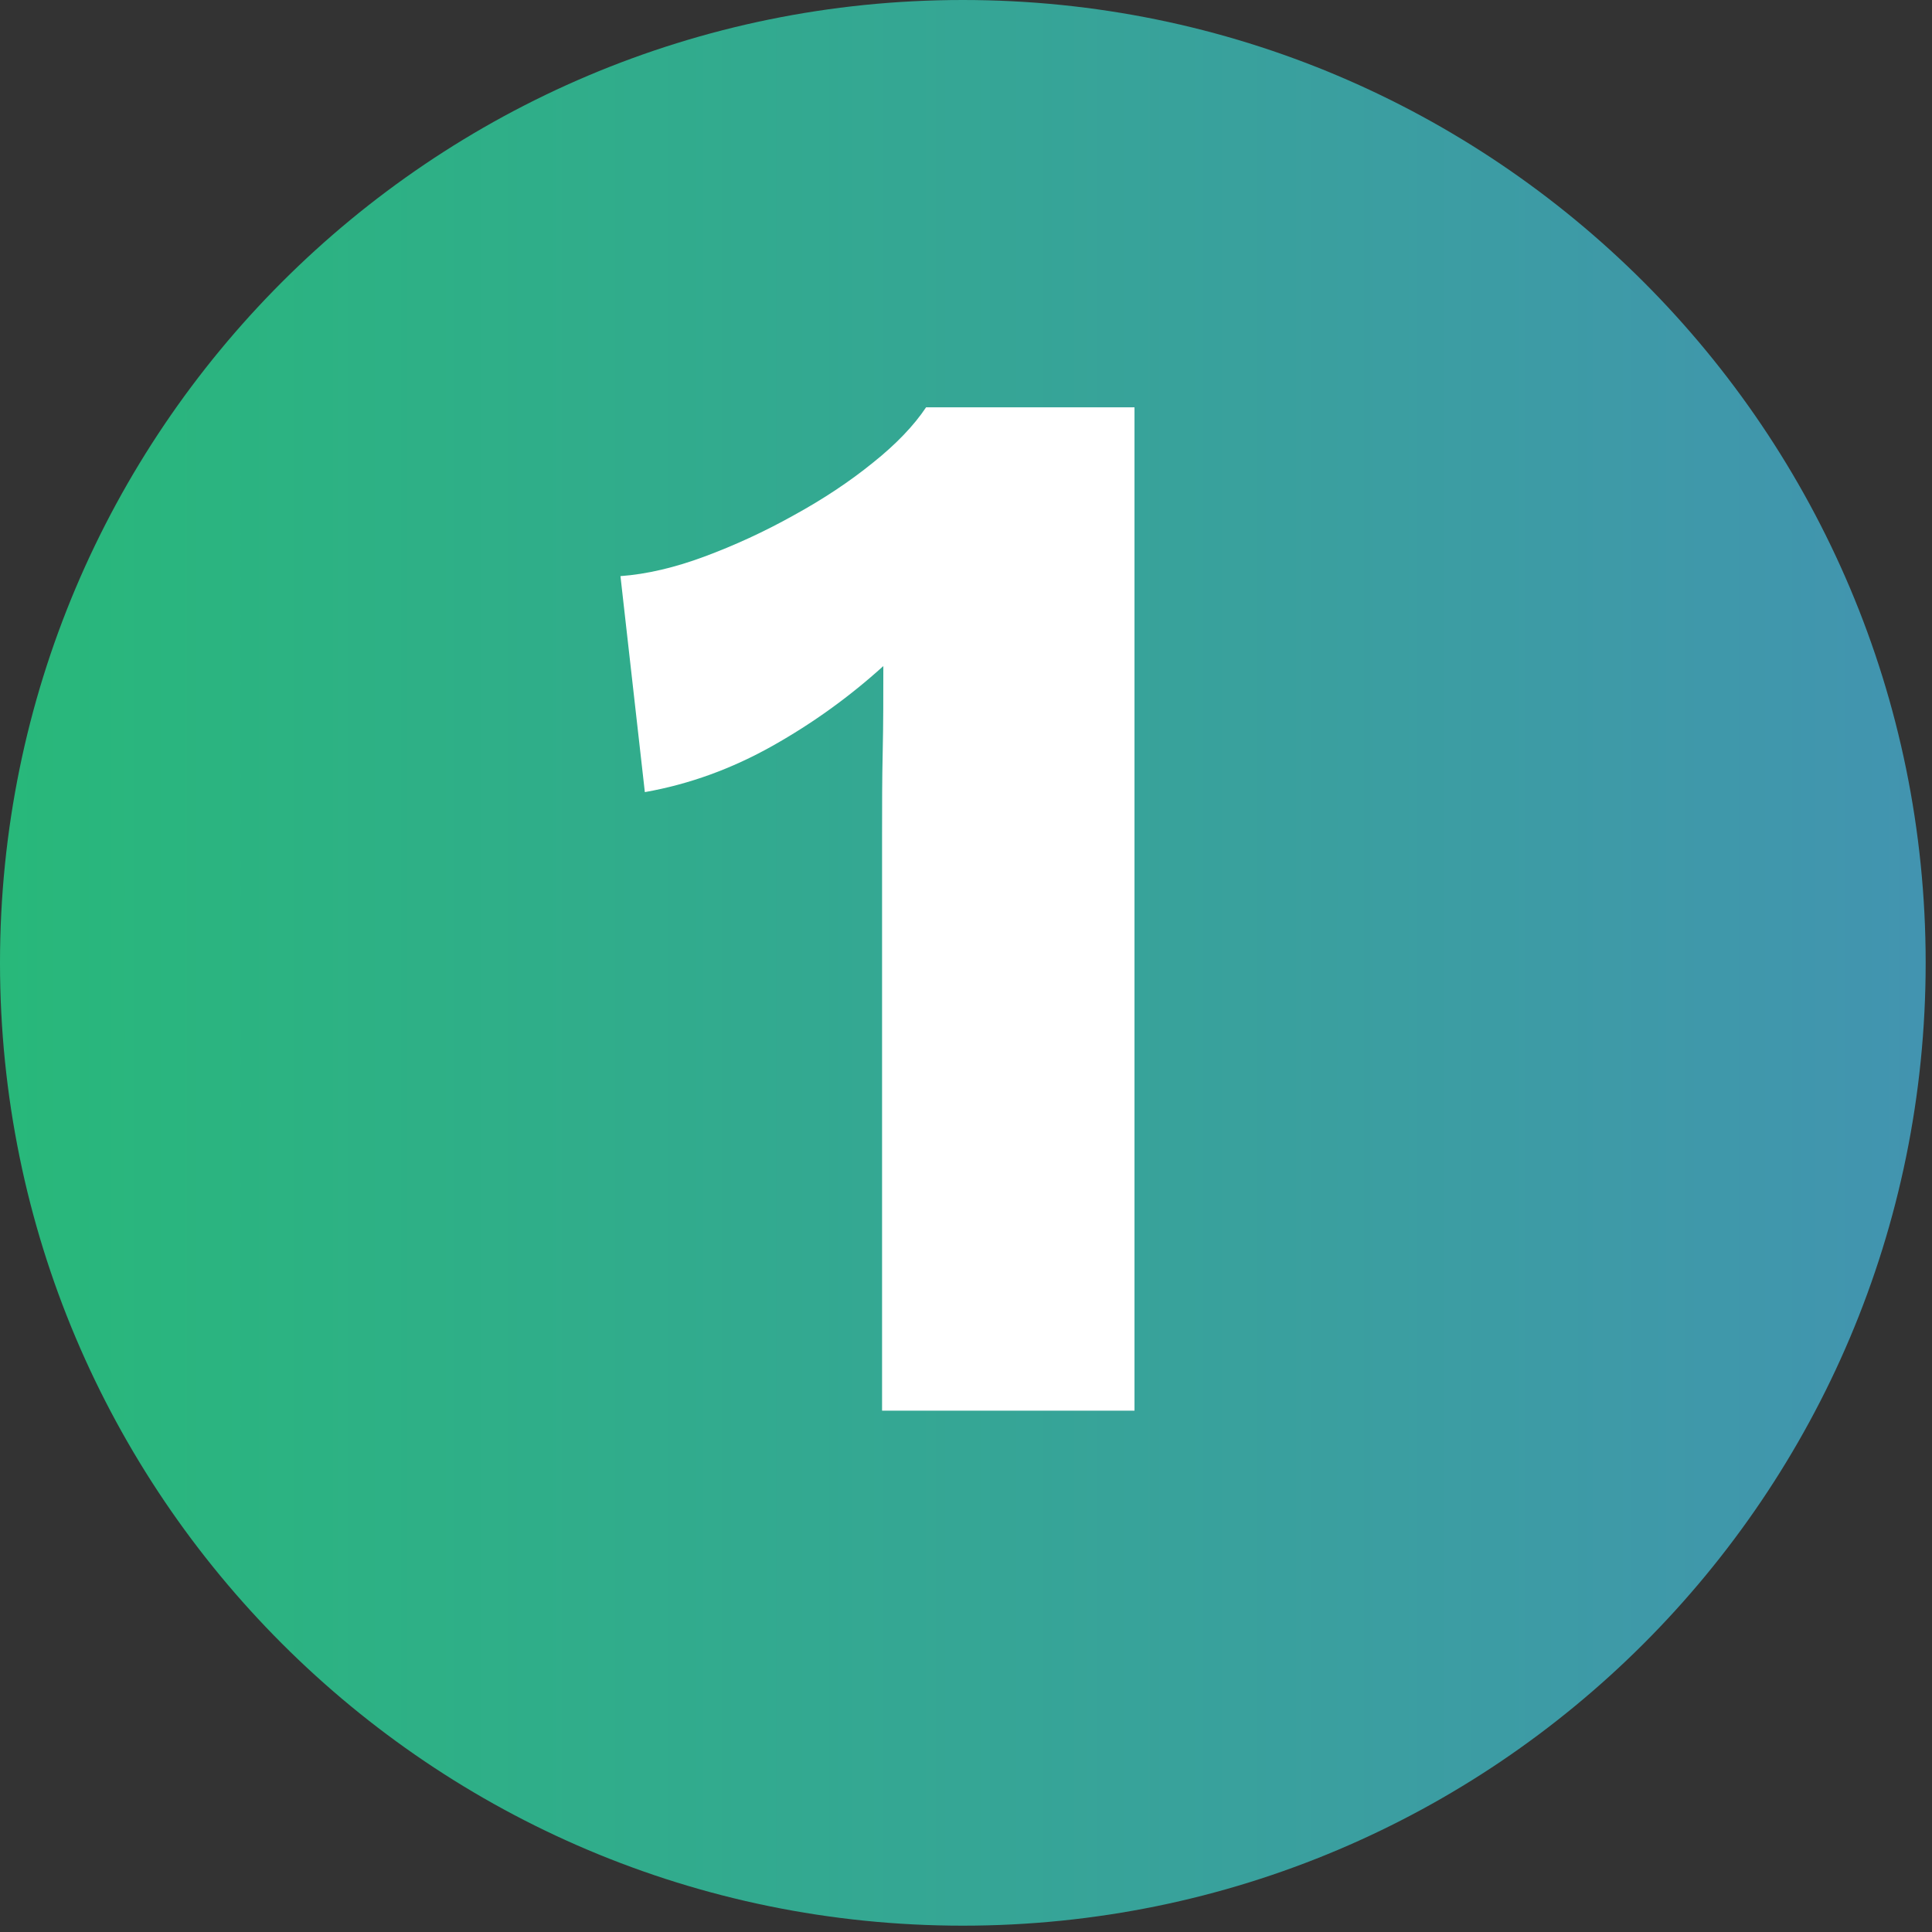
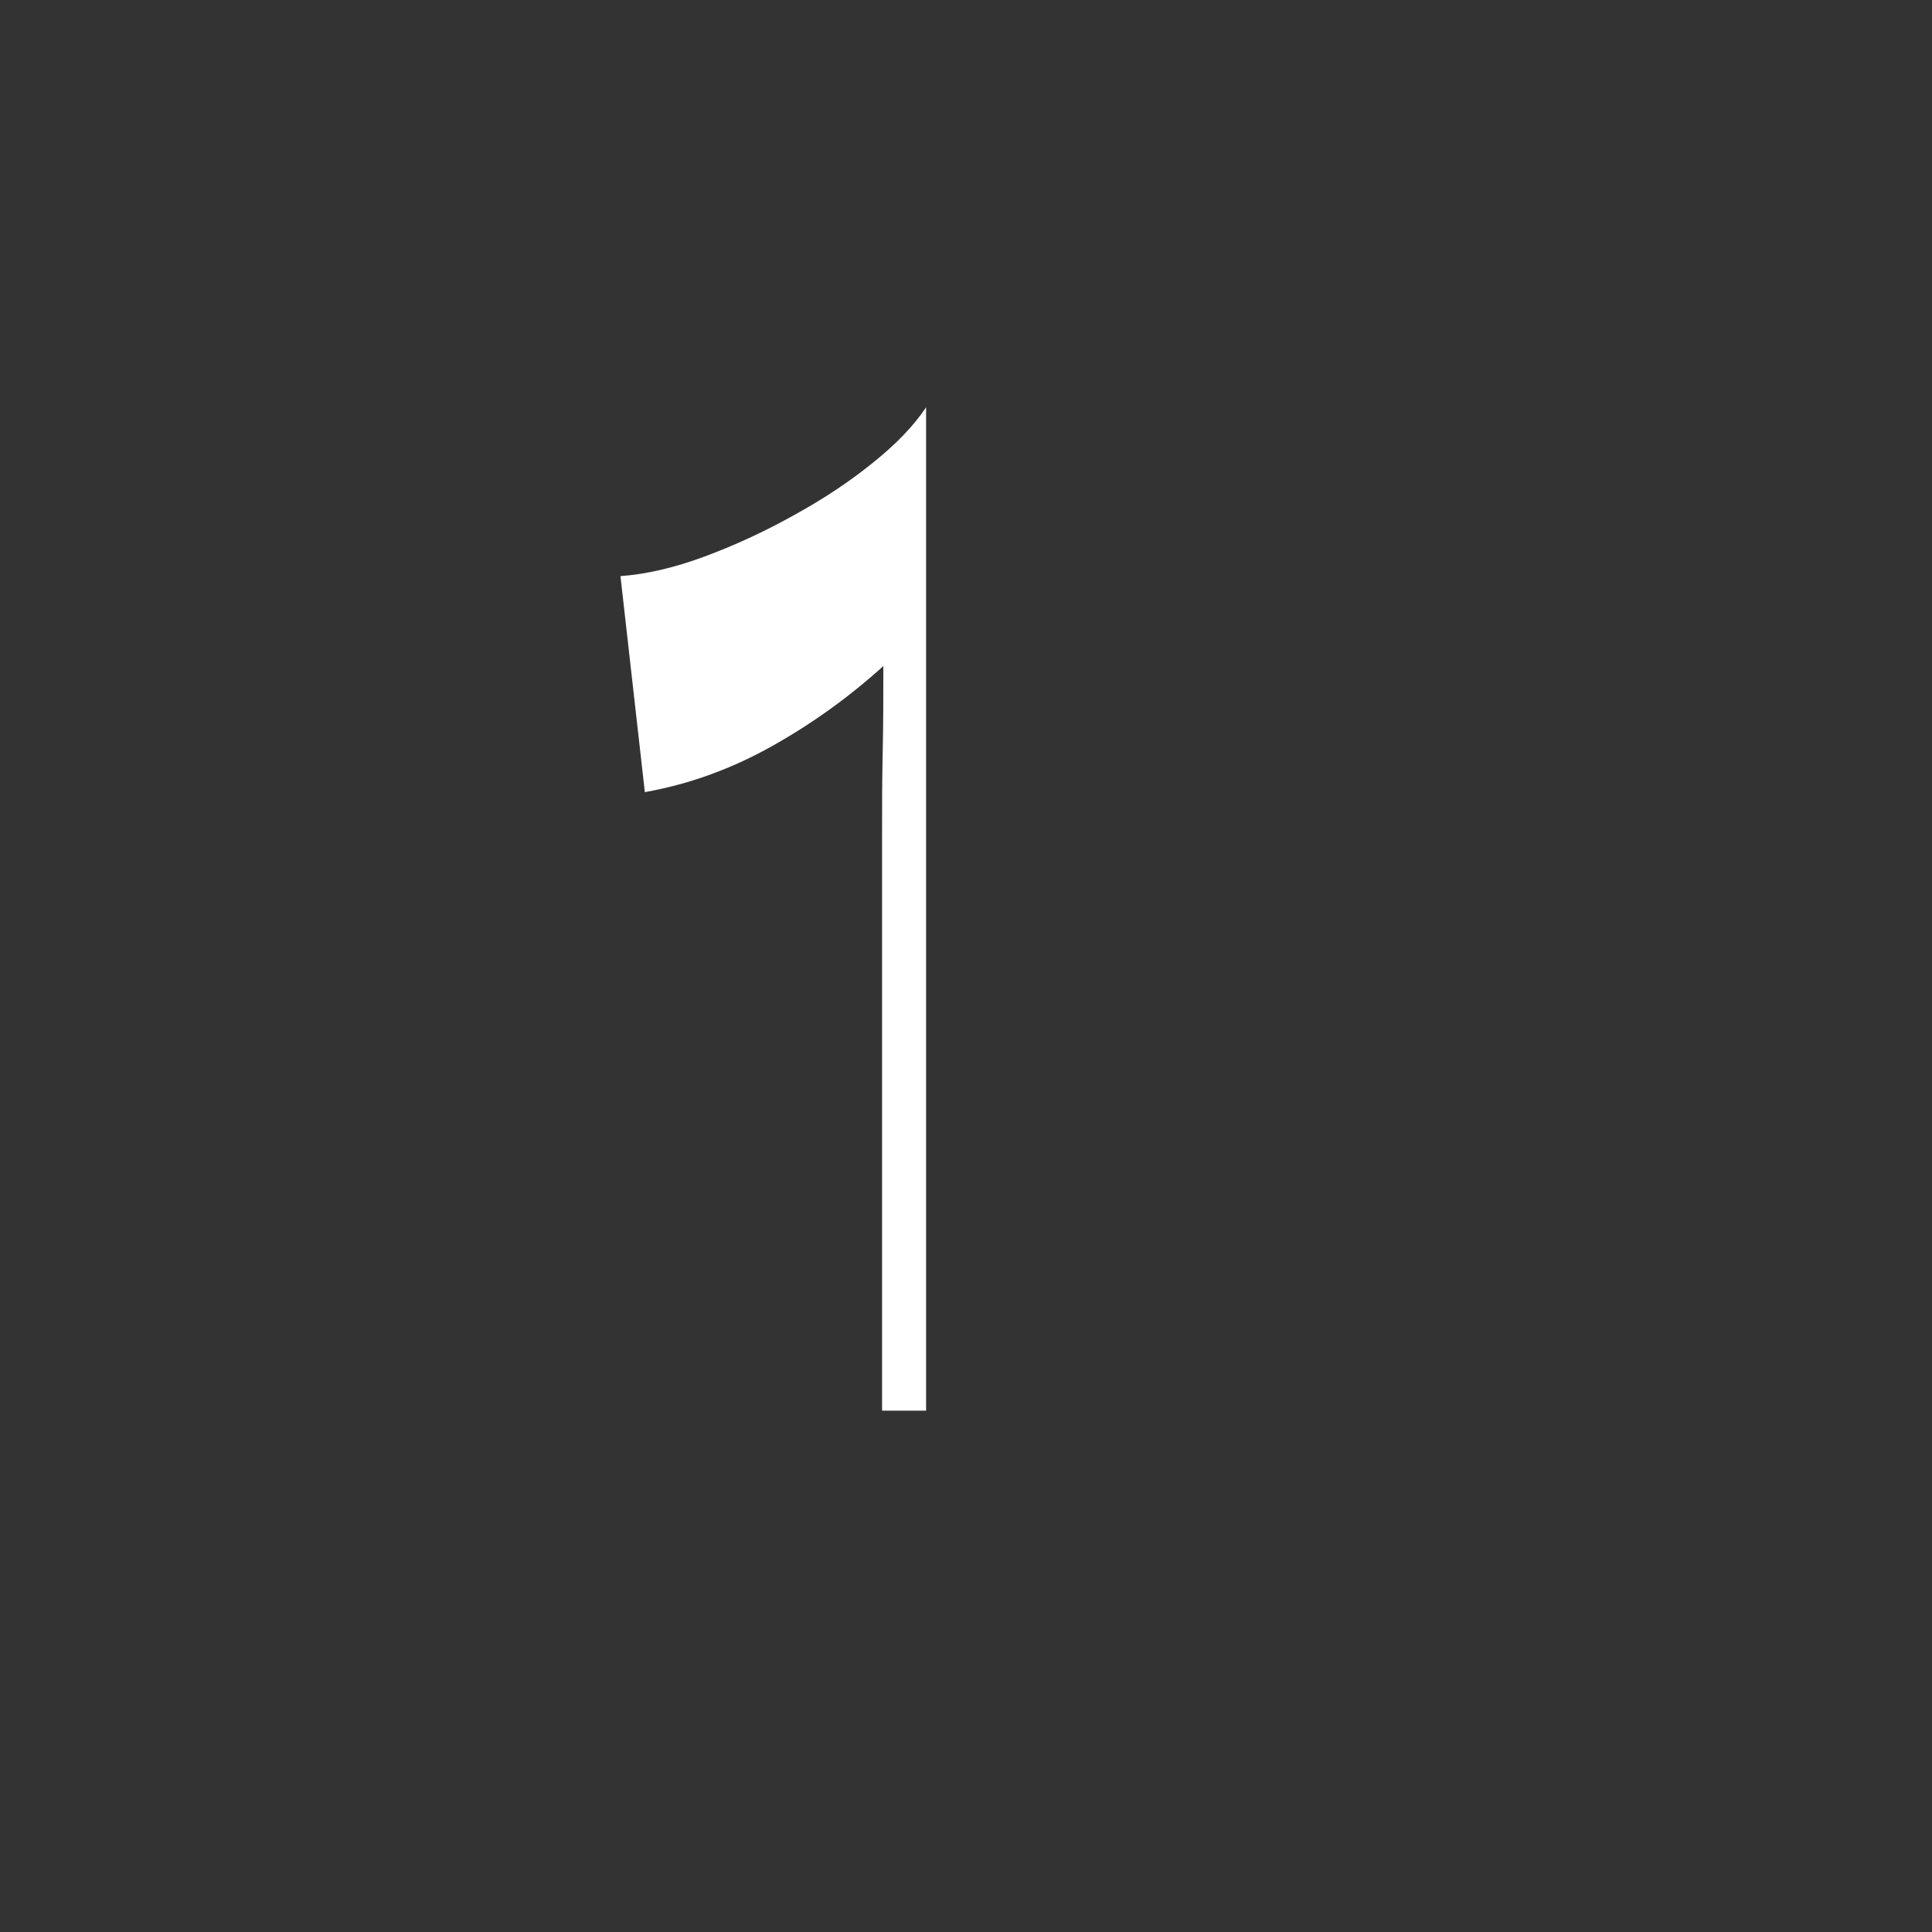
<svg xmlns="http://www.w3.org/2000/svg" width="61" height="61" viewBox="0 0 61 61" fill="none">
  <rect x="0" y="0" width="61" height="61" fill="#333333" stroke="none" />
-   <path d="M30.4 60.8C47.19 60.8 60.8 47.19 60.8 30.4C60.8 13.611 47.19 0 30.4 0C13.611 0 0 13.611 0 30.4C0 47.19 13.611 60.8 30.4 60.8Z" fill="url(#paint0_linear_1_339)" />
-   <path d="M27.85 44.55V26.31C27.85 25.48 27.85 24.62 27.87 23.74C27.89 22.86 27.89 21.96 27.89 21.03C26.83 21.99 25.67 22.83 24.39 23.55C23.11 24.27 21.77 24.76 20.36 25.01L19.59 18.19C20.42 18.13 21.31 17.92 22.25 17.57C23.19 17.22 24.13 16.79 25.06 16.27C25.99 15.76 26.82 15.21 27.56 14.61C28.3 14.02 28.86 13.43 29.24 12.86H35.82V44.54H27.85V44.55Z" fill="white" />
+   <path d="M27.85 44.55V26.31C27.85 25.48 27.85 24.62 27.87 23.74C27.89 22.86 27.89 21.96 27.89 21.03C26.83 21.99 25.67 22.83 24.39 23.55C23.11 24.27 21.77 24.76 20.36 25.01L19.59 18.19C20.42 18.13 21.31 17.92 22.25 17.57C23.19 17.22 24.13 16.79 25.06 16.27C25.99 15.76 26.82 15.21 27.56 14.61C28.3 14.02 28.86 13.43 29.24 12.86V44.54H27.85V44.55Z" fill="white" />
  <defs>
    <linearGradient id="paint0_linear_1_339" x1="0" y1="30.4" x2="60.8" y2="30.4" gradientUnits="userSpaceOnUse">
      <stop stop-color="#28B87A" />
      <stop offset="1" stop-color="#4294B0" />
    </linearGradient>
  </defs>
</svg>